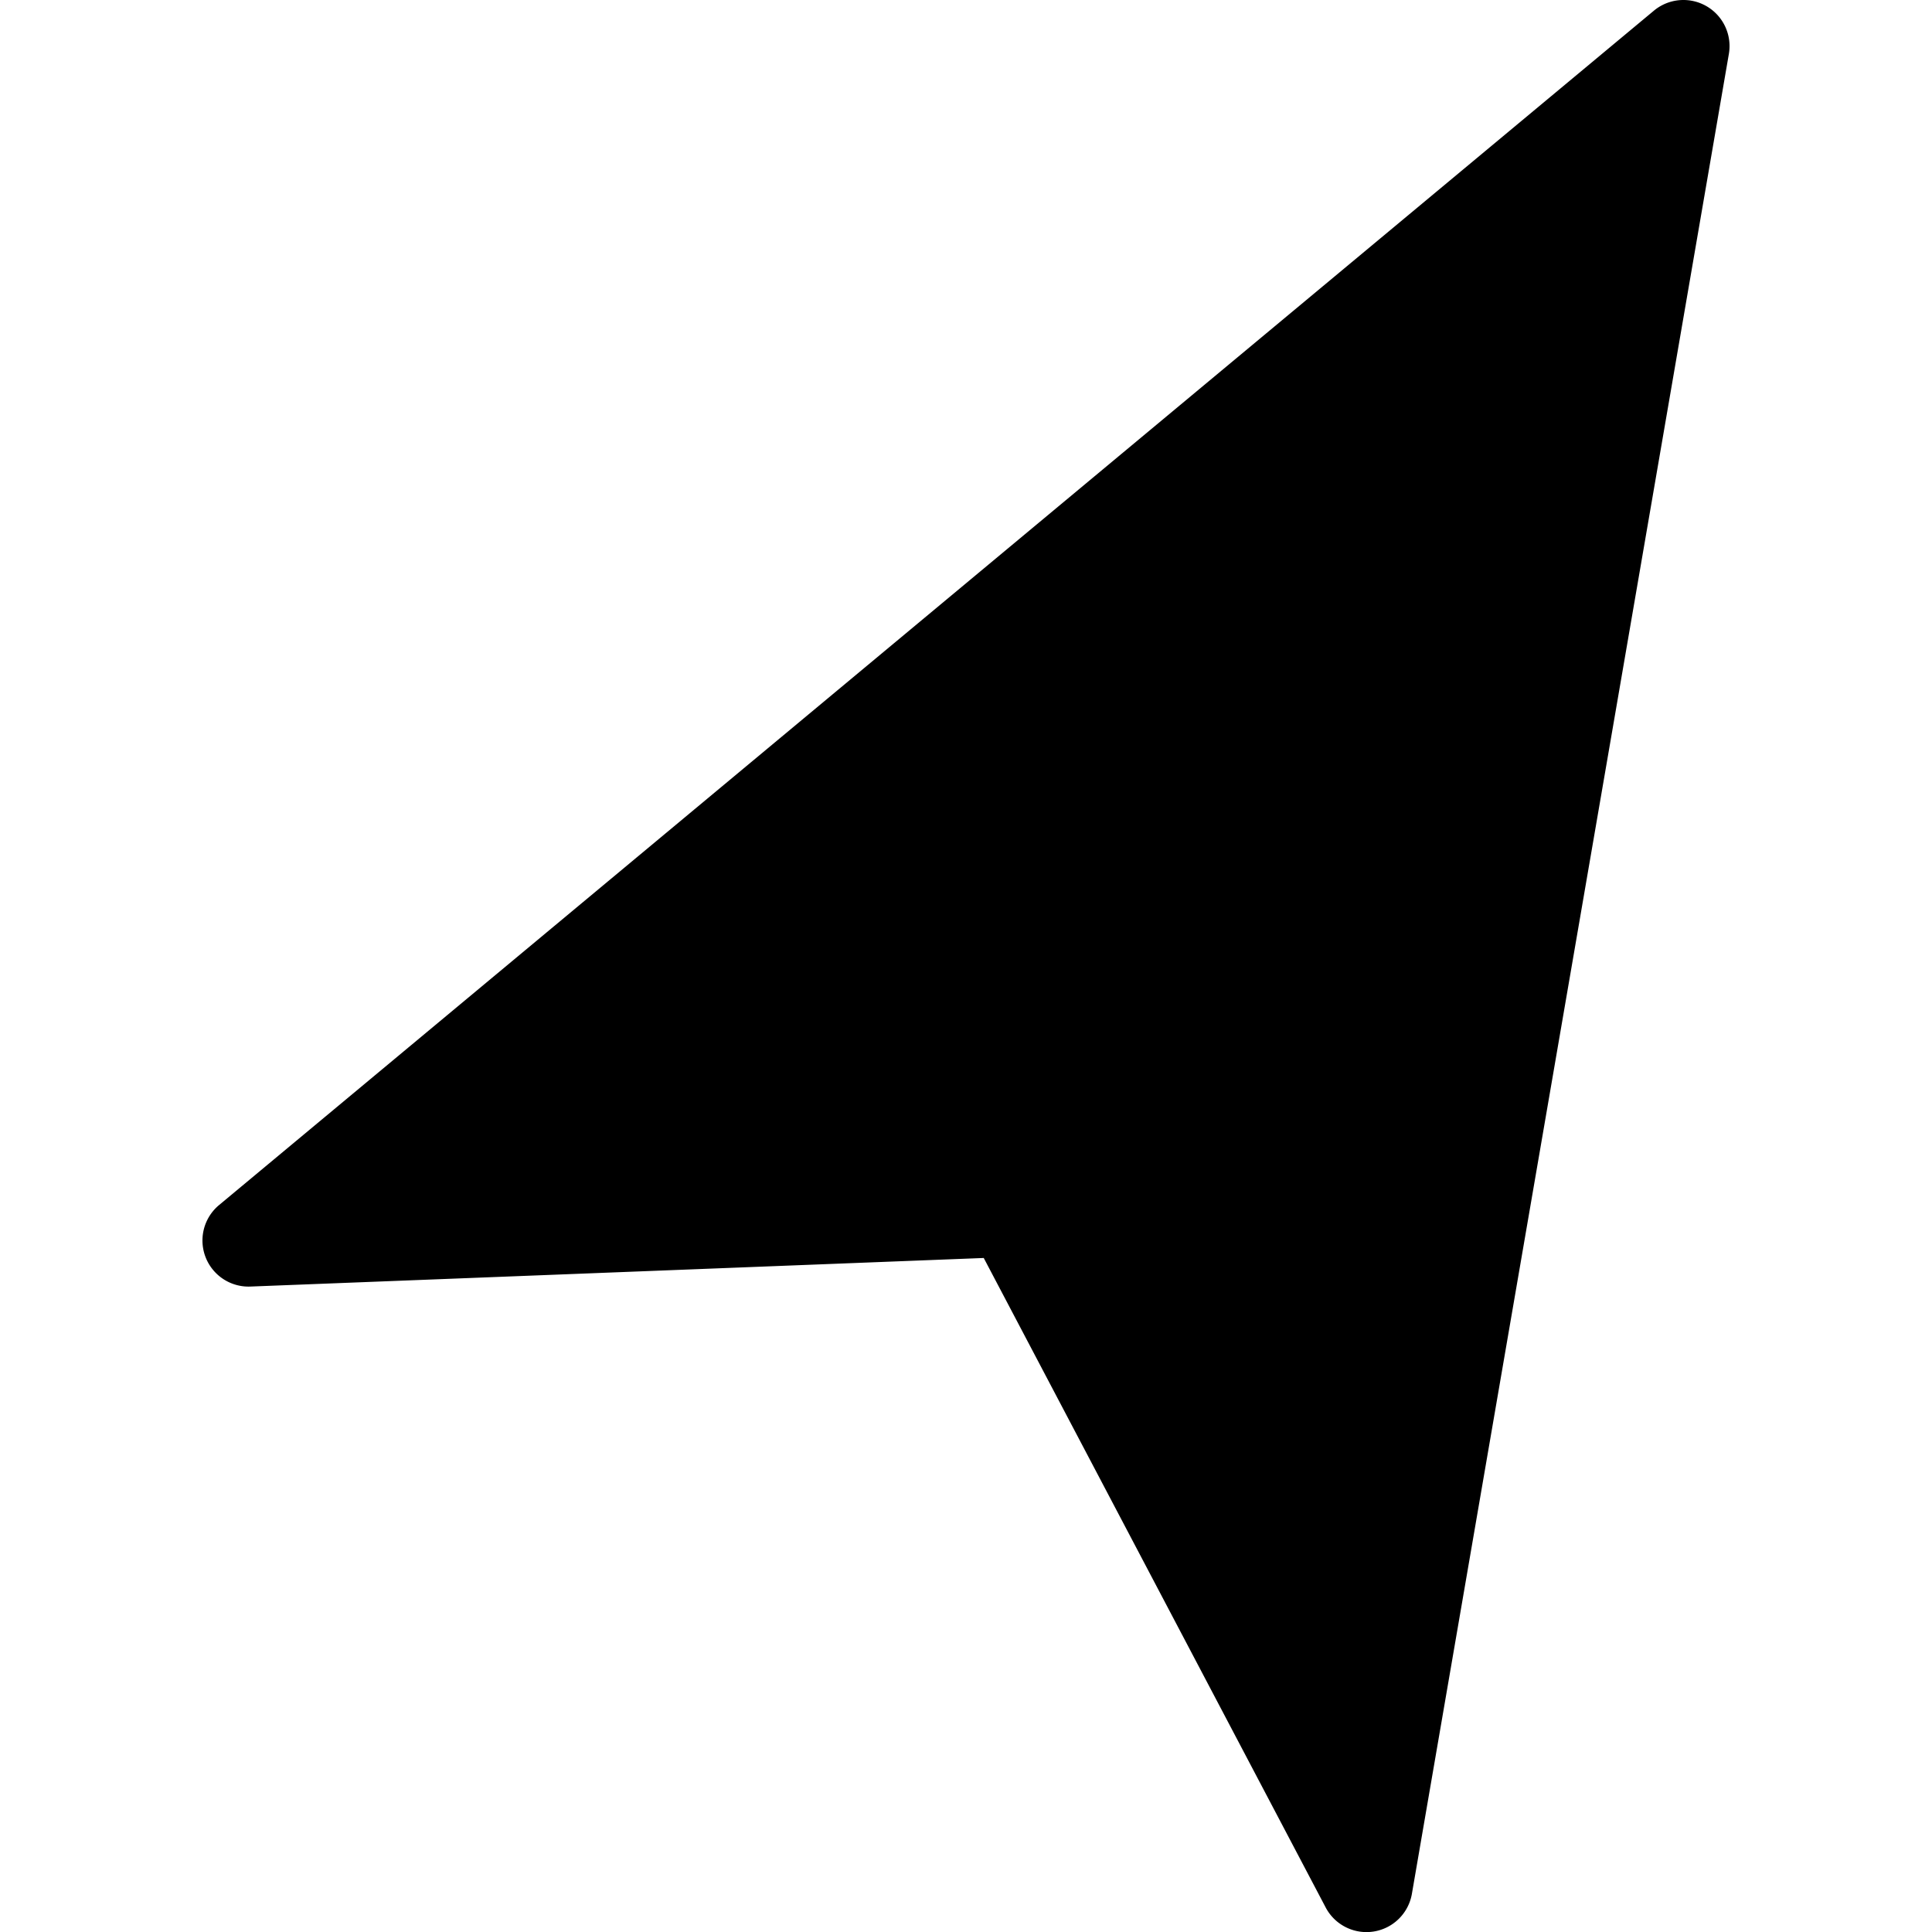
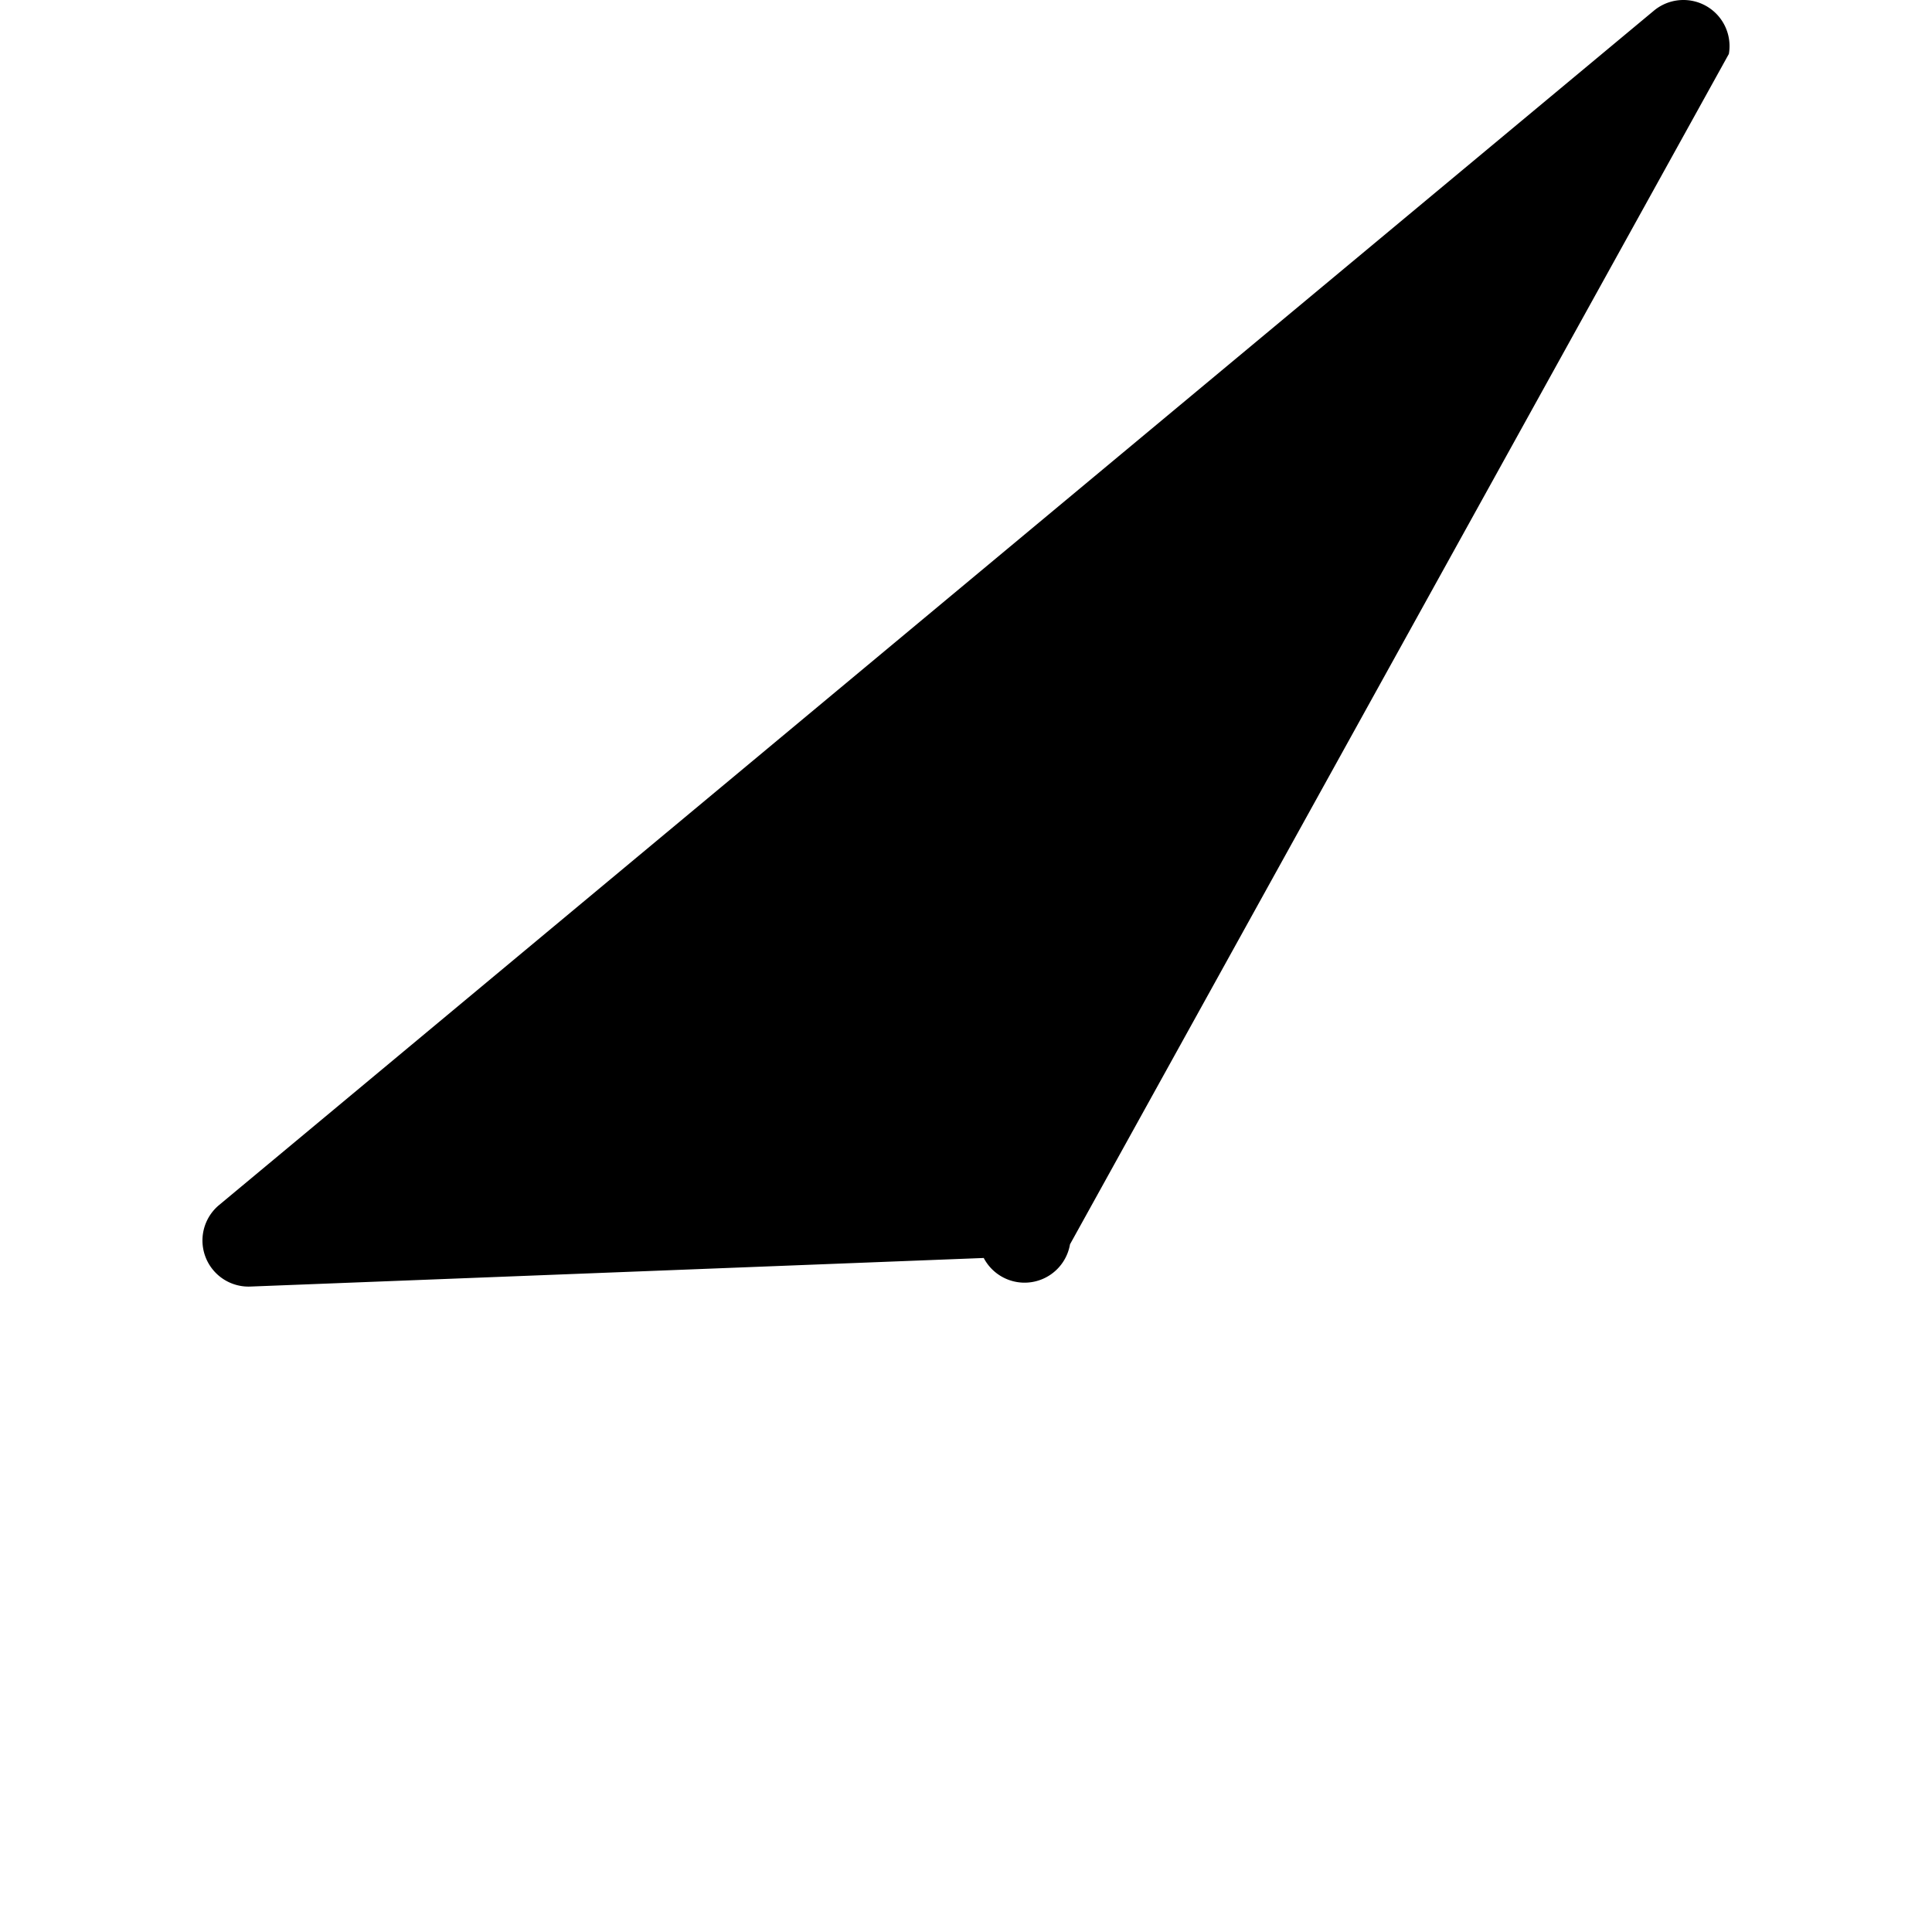
<svg xmlns="http://www.w3.org/2000/svg" width="800px" height="800px" viewBox="0 0 100 100" aria-hidden="true" role="img" class="iconify iconify--gis" preserveAspectRatio="xMidYMid meet">
-   <path d="M87.13 0a2.386 2.386 0 0 0-.64.088a2.386 2.386 0 0 0-.883.463L11.34 62.373a2.386 2.386 0 0 0 1.619 4.219l37.959-1.479l17.697 33.614a2.386 2.386 0 0 0 4.465-.707L89.486 2.79A2.386 2.386 0 0 0 87.131 0z" fill="#000000" fill-rule="evenodd" />
+   <path d="M87.13 0a2.386 2.386 0 0 0-.64.088a2.386 2.386 0 0 0-.883.463L11.34 62.373a2.386 2.386 0 0 0 1.619 4.219l37.959-1.479a2.386 2.386 0 0 0 4.465-.707L89.486 2.79A2.386 2.386 0 0 0 87.131 0z" fill="#000000" fill-rule="evenodd" />
</svg>